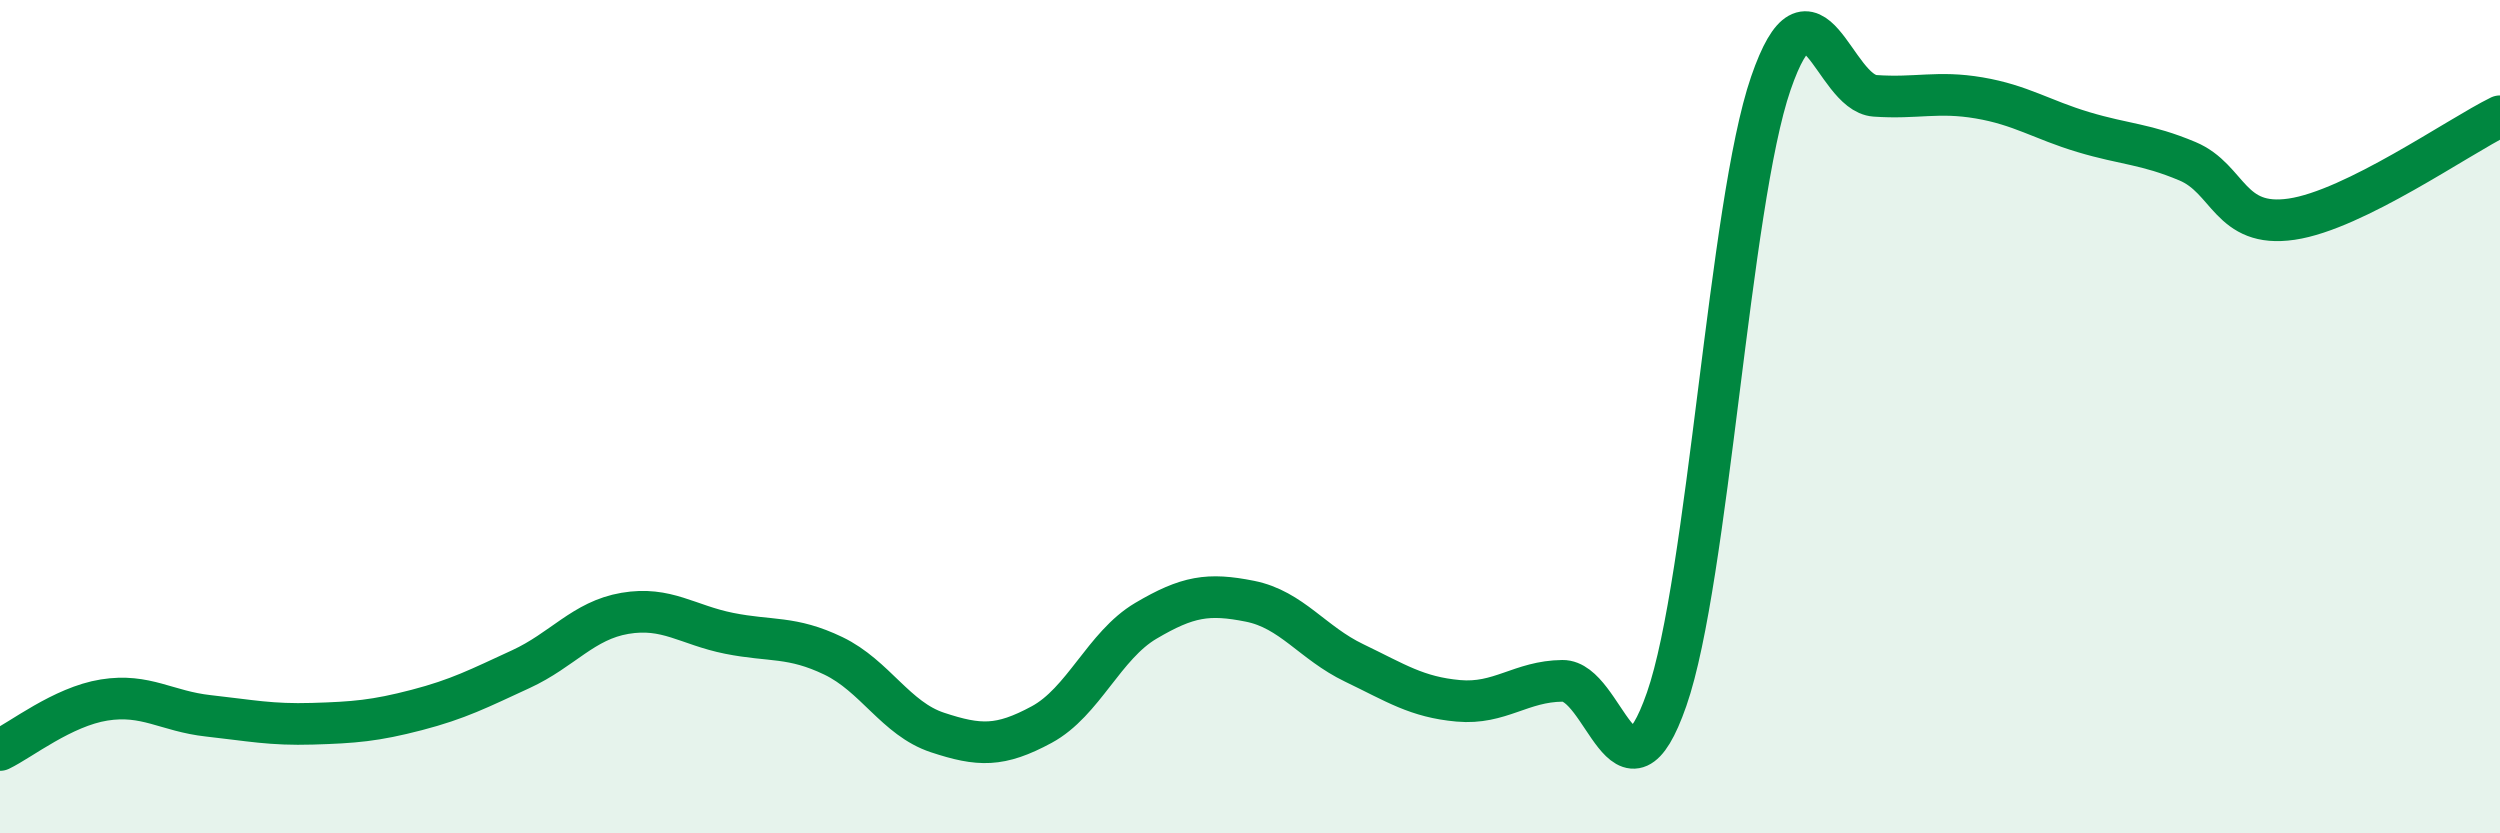
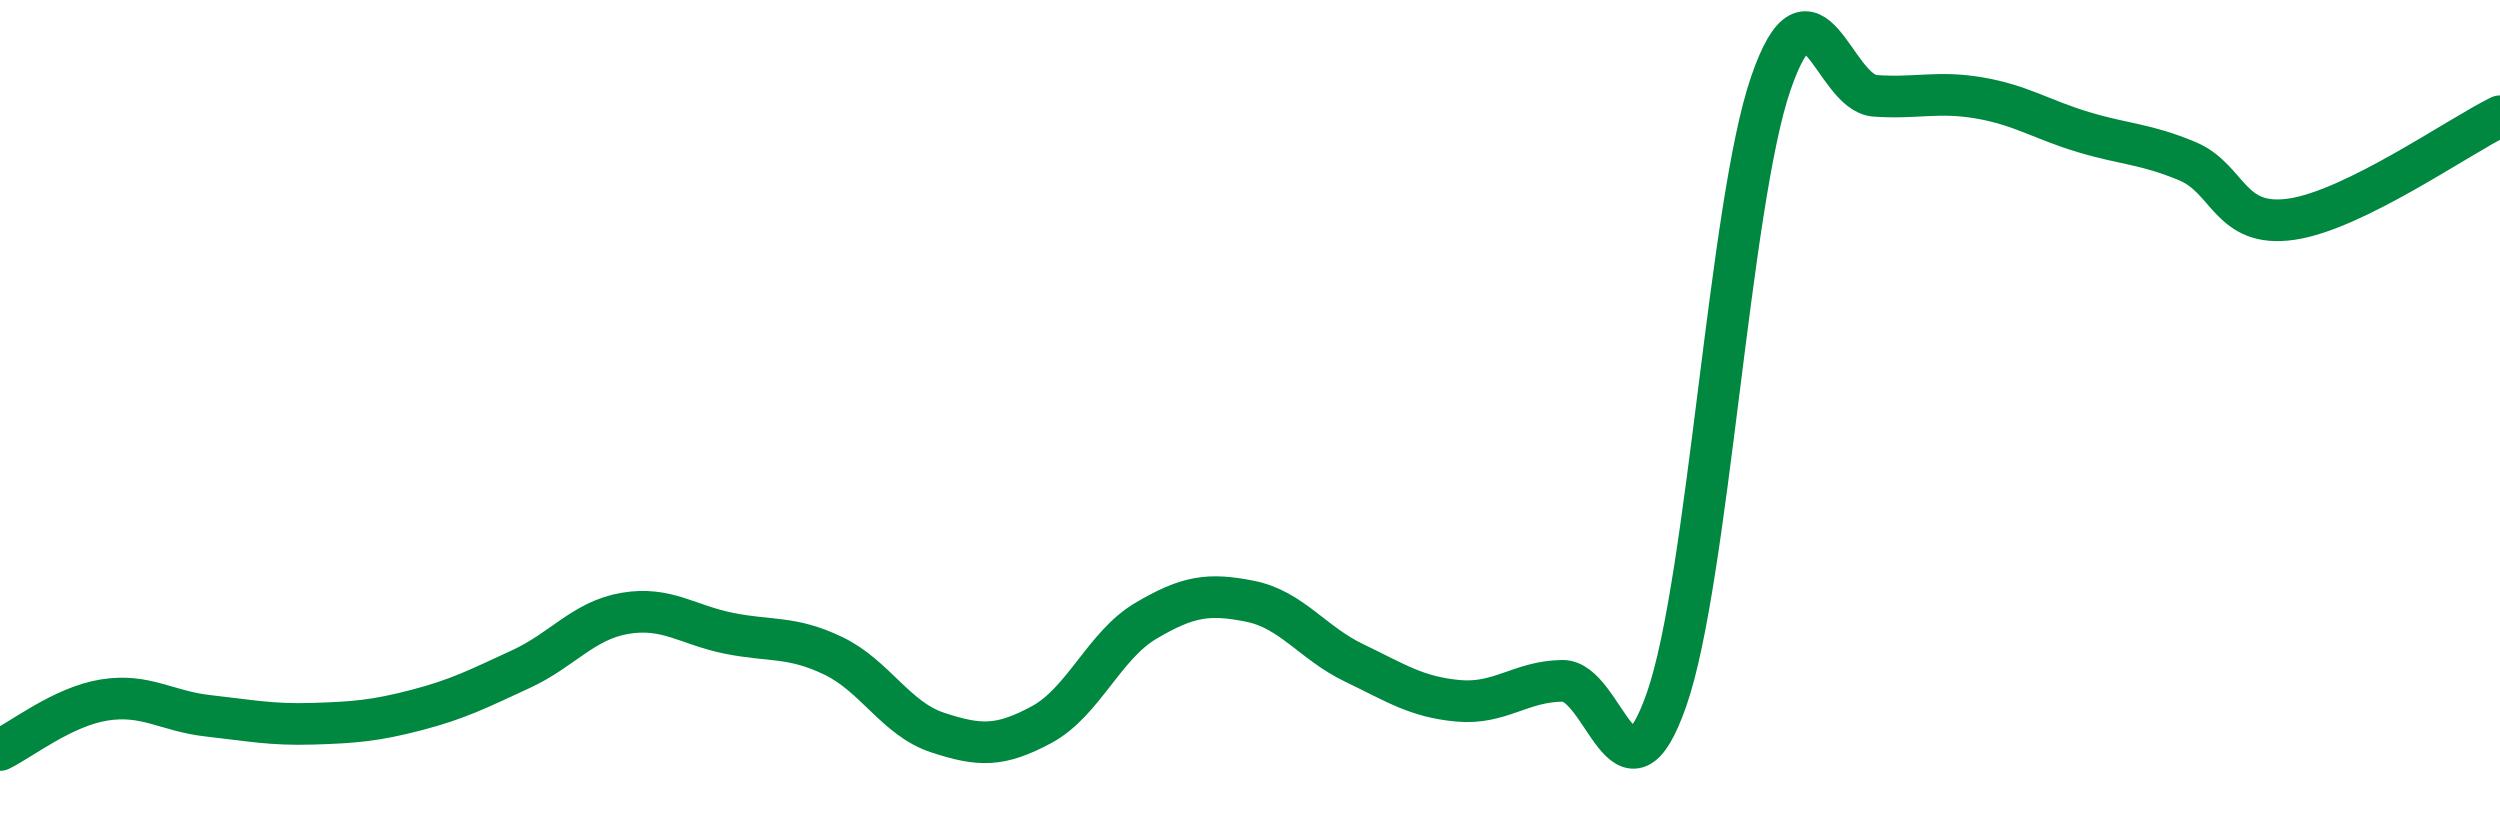
<svg xmlns="http://www.w3.org/2000/svg" width="60" height="20" viewBox="0 0 60 20">
-   <path d="M 0,18 C 0.5,17.76 1.5,16.96 2.5,16.8 C 3.5,16.64 4,17.07 5,17.18 C 6,17.29 6.5,17.4 7.5,17.37 C 8.5,17.34 9,17.3 10,17.04 C 11,16.78 11.5,16.52 12.5,16.06 C 13.5,15.6 14,14.89 15,14.72 C 16,14.55 16.5,15 17.5,15.2 C 18.5,15.4 19,15.26 20,15.74 C 21,16.22 21.5,17.25 22.5,17.58 C 23.5,17.91 24,17.93 25,17.39 C 26,16.85 26.5,15.49 27.5,14.9 C 28.5,14.31 29,14.23 30,14.43 C 31,14.63 31.5,15.43 32.5,15.91 C 33.5,16.39 34,16.73 35,16.82 C 36,16.91 36.5,16.35 37.5,16.34 C 38.5,16.33 39,19.65 40,16.78 C 41,13.91 41.5,4.9 42.5,2 C 43.5,-0.9 44,2.23 45,2.3 C 46,2.37 46.5,2.18 47.5,2.35 C 48.5,2.52 49,2.87 50,3.17 C 51,3.47 51.5,3.45 52.5,3.87 C 53.5,4.29 53.5,5.48 55,5.26 C 56.5,5.04 59,3.28 60,2.79L60 20L0 20Z" fill="#008740" opacity="0.1" stroke-linecap="round" stroke-linejoin="round" />
  <path d="M 0,18 C 0.5,17.76 1.5,16.96 2.5,16.8 C 3.5,16.64 4,17.07 5,17.18 C 6,17.29 6.5,17.4 7.5,17.37 C 8.5,17.34 9,17.3 10,17.04 C 11,16.78 11.5,16.52 12.5,16.06 C 13.5,15.6 14,14.89 15,14.72 C 16,14.55 16.5,15 17.5,15.2 C 18.5,15.4 19,15.26 20,15.74 C 21,16.22 21.5,17.25 22.5,17.58 C 23.5,17.91 24,17.93 25,17.39 C 26,16.85 26.5,15.49 27.5,14.9 C 28.5,14.31 29,14.23 30,14.43 C 31,14.63 31.5,15.43 32.5,15.91 C 33.5,16.39 34,16.73 35,16.82 C 36,16.91 36.5,16.35 37.5,16.34 C 38.5,16.33 39,19.65 40,16.78 C 41,13.91 41.5,4.9 42.5,2 C 43.5,-0.9 44,2.23 45,2.3 C 46,2.37 46.5,2.18 47.5,2.35 C 48.5,2.52 49,2.87 50,3.17 C 51,3.47 51.5,3.45 52.5,3.87 C 53.5,4.29 53.5,5.48 55,5.26 C 56.5,5.04 59,3.28 60,2.79" stroke="#008740" stroke-width="1" fill="none" stroke-linecap="round" stroke-linejoin="round" />
</svg>